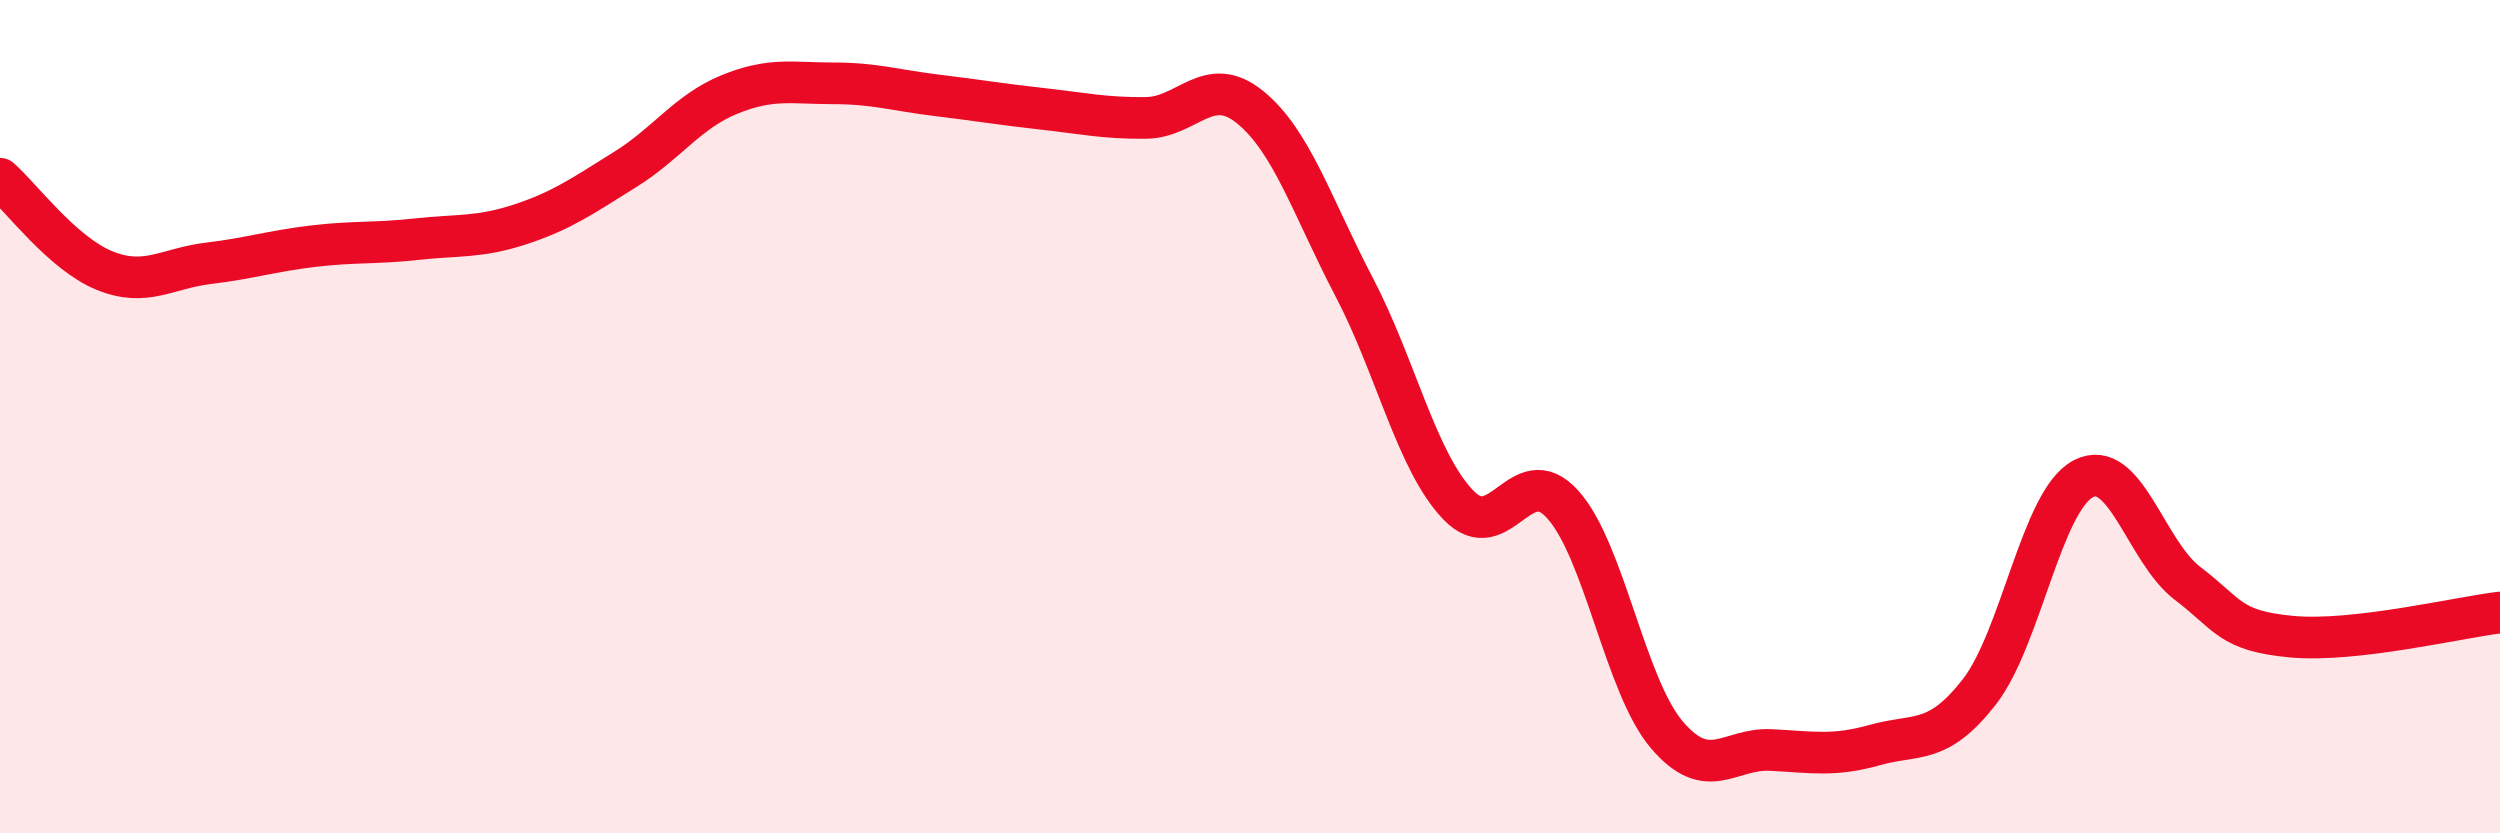
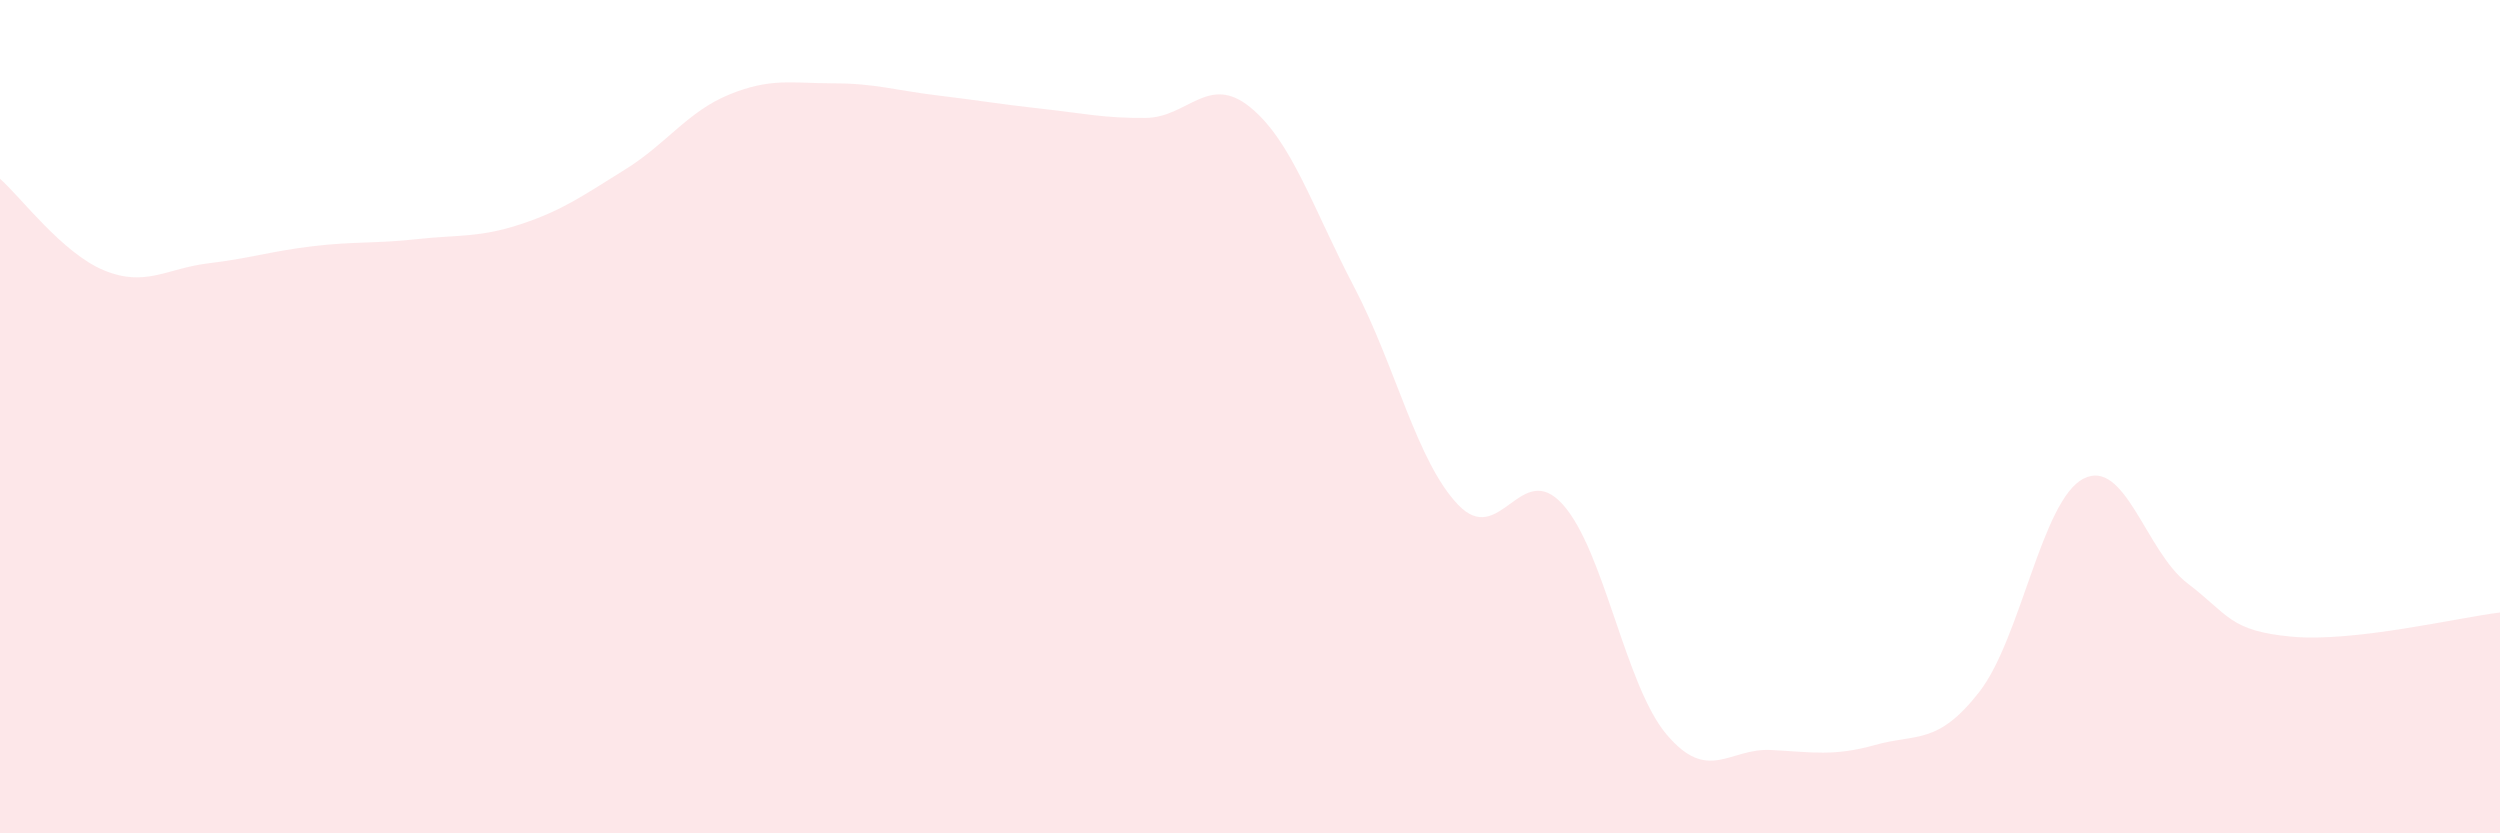
<svg xmlns="http://www.w3.org/2000/svg" width="60" height="20" viewBox="0 0 60 20">
  <path d="M 0,4.29 C 0.5,4.73 1.5,6.08 2.5,6.49 C 3.5,6.9 4,6.44 5,6.32 C 6,6.2 6.5,6.03 7.5,5.91 C 8.5,5.79 9,5.85 10,5.74 C 11,5.63 11.5,5.71 12.5,5.38 C 13.5,5.05 14,4.69 15,4.07 C 16,3.45 16.5,2.68 17.5,2.27 C 18.5,1.86 19,2 20,2 C 21,2 21.5,2.17 22.5,2.29 C 23.5,2.41 24,2.5 25,2.61 C 26,2.72 26.5,2.84 27.5,2.83 C 28.5,2.82 29,1.76 30,2.57 C 31,3.38 31.5,4.98 32.5,6.89 C 33.5,8.8 34,11.08 35,12.12 C 36,13.16 36.5,11 37.5,12.1 C 38.5,13.2 39,16.45 40,17.63 C 41,18.81 41.5,17.95 42.5,18 C 43.5,18.05 44,18.16 45,17.88 C 46,17.6 46.5,17.89 47.5,16.61 C 48.5,15.33 49,12.01 50,11.49 C 51,10.97 51.5,13.24 52.5,14 C 53.5,14.76 53.5,15.14 55,15.28 C 56.5,15.42 59,14.82 60,14.7L60 20L0 20Z" fill="#EB0A25" opacity="0.1" stroke-linecap="round" stroke-linejoin="round" />
-   <path d="M 0,4.29 C 0.5,4.73 1.5,6.08 2.5,6.49 C 3.5,6.9 4,6.44 5,6.32 C 6,6.2 6.5,6.03 7.5,5.91 C 8.5,5.79 9,5.85 10,5.74 C 11,5.63 11.5,5.71 12.5,5.38 C 13.5,5.05 14,4.69 15,4.07 C 16,3.45 16.5,2.68 17.5,2.27 C 18.5,1.86 19,2 20,2 C 21,2 21.5,2.17 22.5,2.29 C 23.5,2.41 24,2.5 25,2.61 C 26,2.72 26.5,2.84 27.5,2.83 C 28.5,2.82 29,1.76 30,2.57 C 31,3.38 31.5,4.98 32.5,6.89 C 33.5,8.8 34,11.08 35,12.12 C 36,13.16 36.5,11 37.5,12.1 C 38.5,13.2 39,16.45 40,17.63 C 41,18.81 41.5,17.95 42.5,18 C 43.5,18.05 44,18.16 45,17.88 C 46,17.6 46.5,17.89 47.5,16.61 C 48.5,15.33 49,12.01 50,11.49 C 51,10.97 51.5,13.24 52.5,14 C 53.5,14.76 53.5,15.14 55,15.28 C 56.5,15.42 59,14.82 60,14.7" stroke="#EB0A25" stroke-width="1" fill="none" stroke-linecap="round" stroke-linejoin="round" />
</svg>